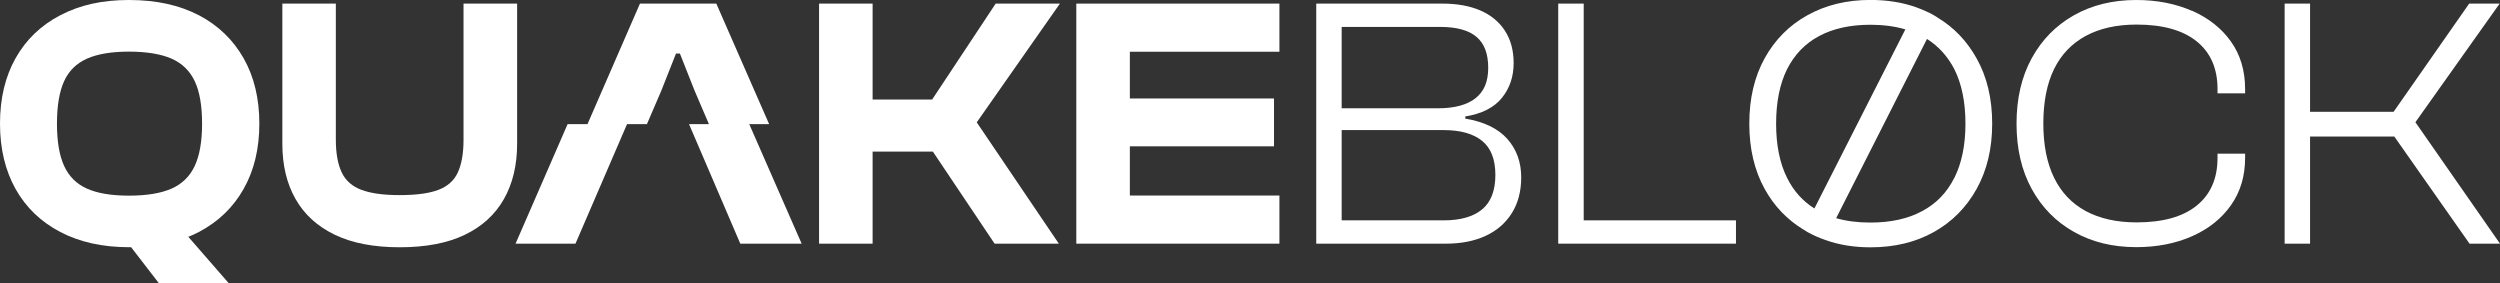
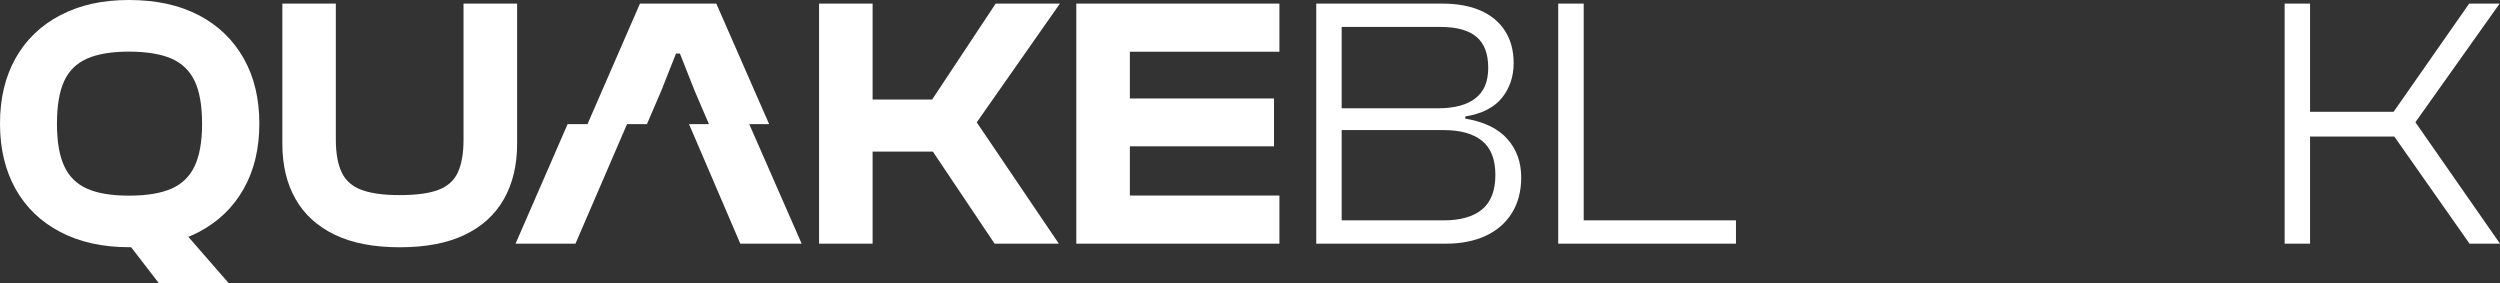
<svg xmlns="http://www.w3.org/2000/svg" viewBox="0 0 416.05 47.16" data-name="Capa 2" id="Capa_2">
  <rect x="0" y="0" width="416.05" height="47.16" fill="#333333" stroke="none" />
  <defs>
    <style>
      .cls-1 {
        fill: #fff;
      }
    </style>
  </defs>
  <g data-name="Capa 2" id="Capa_2-2">
    <g>
      <path d="M33.09,2.54C29.87.85,26,0,21.46,0s-8.18.85-11.42,2.53c-3.24,1.69-5.72,4.08-7.45,7.16-1.73,3.08-2.59,6.71-2.59,10.88s.87,7.8,2.59,10.88c1.73,3.08,4.21,5.47,7.45,7.16,3.24,1.69,7.05,2.53,11.42,2.53.12,0,.24,0,.36,0l4.65,6.03h11.63l-6.76-7.76c.6-.24,1.19-.5,1.75-.8,3.22-1.69,5.71-4.08,7.45-7.16,1.75-3.08,2.62-6.71,2.62-10.88s-.87-7.8-2.62-10.88c-1.75-3.08-4.23-5.47-7.45-7.16ZM32.41,27.61c-.82,1.75-2.11,3.01-3.88,3.79-1.77.77-4.13,1.16-7.07,1.16s-5.23-.39-6.97-1.16c-1.75-.78-3.02-2.04-3.82-3.79-.8-1.75-1.19-4.09-1.19-7.04s.4-5.34,1.19-7.06c.79-1.73,2.06-2.98,3.82-3.76,1.75-.77,4.07-1.16,6.97-1.16s5.3.39,7.07,1.16c1.77.78,3.06,2.03,3.88,3.76.81,1.73,1.22,4.08,1.22,7.06s-.41,5.29-1.22,7.04Z" class="cls-1" />
      <path d="M86.05.6h-8.91v22.67c0,2.25-.32,4.06-.95,5.43-.63,1.37-1.72,2.33-3.27,2.91-1.54.58-3.68.86-6.41.86s-4.76-.29-6.32-.86c-1.56-.57-2.67-1.54-3.32-2.91-.65-1.37-.98-3.18-.98-5.43V.6h-8.9v23.33c0,3.56.73,6.63,2.2,9.2,1.46,2.57,3.64,4.55,6.53,5.94,2.89,1.39,6.49,2.08,10.81,2.08s7.96-.69,10.83-2.08c2.87-1.38,5.04-3.36,6.5-5.94,1.46-2.57,2.2-5.64,2.2-9.2V.6Z" class="cls-1" />
      <polygon points="165.7 .6 155.13 16.56 145.22 16.56 145.22 .6 136.31 .6 136.31 40.55 145.22 40.55 145.22 25.23 155.25 25.23 165.52 40.55 176.21 40.55 162.55 20.36 176.39 .6 165.7 .6" class="cls-1" />
      <path d="M243.85,19.74v-.36c2.74-.44,4.77-1.46,6.08-3.07,1.31-1.61,1.97-3.55,1.97-5.81,0-2.11-.49-3.91-1.46-5.4-.97-1.49-2.35-2.61-4.11-3.37-1.77-.76-3.87-1.13-6.29-1.13h-20.99v39.95h21.59c2.54,0,4.75-.44,6.62-1.31,1.87-.87,3.32-2.14,4.35-3.79,1.03-1.65,1.55-3.63,1.55-5.93,0-2.54-.78-4.68-2.32-6.41-1.55-1.73-3.88-2.85-6.98-3.37ZM223.28,4.48h16.4c2.7,0,4.71.54,6.02,1.64,1.31,1.09,1.97,2.81,1.97,5.16s-.71,3.95-2.12,5.07c-1.41,1.11-3.49,1.67-6.23,1.67h-16.04V4.48ZM246.68,34.82c-1.45,1.23-3.59,1.85-6.41,1.85h-16.99v-15.02h16.99c2.78,0,4.91.6,6.38,1.79,1.47,1.19,2.21,3.08,2.21,5.67s-.73,4.49-2.18,5.72Z" class="cls-1" />
      <polygon points="263.56 .6 259.32 .6 259.32 40.55 260.64 40.55 263.56 40.55 288.9 40.55 288.9 36.67 263.56 36.67 263.56 .6" class="cls-1" />
-       <path d="M322.47,2.94c-.2-.16-.43-.28-.65-.41-.91-.51-1.87-.93-2.88-1.3-2.31-.83-4.87-1.24-7.67-1.24-3.94,0-7.43.85-10.47,2.54-3.04,1.68-5.42,4.08-7.12,7.16-1.7,3.06-2.56,6.7-2.56,10.88s.85,7.79,2.56,10.88c1.58,2.86,3.75,5.13,6.49,6.78.2.14.41.26.63.39.93.51,1.91.95,2.92,1.3,2.29.83,4.81,1.24,7.55,1.24,4.02,0,7.53-.85,10.55-2.54,3.02-1.68,5.4-4.08,7.12-7.16,1.72-3.09,2.6-6.7,2.6-10.88s-.87-7.81-2.6-10.88c-1.6-2.86-3.75-5.13-6.47-6.76ZM301.96,34.7c-1.97-1.24-3.47-2.92-4.55-5.09-1.22-2.44-1.83-5.46-1.83-9.03s.61-6.64,1.83-9.07c1.22-2.42,2.98-4.26,5.34-5.52,2.33-1.24,5.17-1.87,8.52-1.87,2.15,0,4.1.26,5.82.77l-15.14,29.81ZM325.23,29.61c-1.24,2.46-3.02,4.3-5.38,5.54-2.33,1.26-5.22,1.89-8.58,1.89-2.11,0-4-.24-5.7-.73l15.12-29.83c1.95,1.24,3.45,2.92,4.55,5.03,1.22,2.43,1.85,5.46,1.85,9.07s-.63,6.59-1.85,9.03Z" class="cls-1" />
-       <path d="M364.82,1.82C362.07.61,358.97,0,355.51,0c-3.9,0-7.34.84-10.35,2.53-3,1.69-5.35,4.08-7.04,7.16-1.69,3.08-2.53,6.71-2.53,10.88s.84,7.8,2.53,10.88c1.69,3.08,4.04,5.47,7.04,7.15,3,1.69,6.45,2.53,10.35,2.53,3.46,0,6.56-.61,9.3-1.82,2.74-1.21,4.9-2.93,6.47-5.16,1.57-2.23,2.35-4.85,2.35-7.87v-.71h-4.59v.71c0,3.42-1.15,6.06-3.46,7.93-2.3,1.87-5.64,2.8-10.02,2.8-3.3,0-6.11-.63-8.44-1.88-2.32-1.25-4.08-3.1-5.28-5.55-1.19-2.44-1.79-5.45-1.79-9.03s.6-6.64,1.79-9.06c1.19-2.42,2.95-4.26,5.28-5.52,2.33-1.25,5.14-1.88,8.44-1.88,4.37,0,7.71.93,10.02,2.8,2.31,1.87,3.46,4.51,3.46,7.93v.71h4.59v-.71c0-3.06-.79-5.7-2.35-7.9-1.57-2.21-3.73-3.91-6.47-5.13Z" class="cls-1" />
      <polygon points="401.97 20.34 415.99 .6 410.92 .6 398.34 18.61 384.44 18.61 384.44 .6 380.21 .6 380.21 40.55 384.44 40.55 384.44 22.72 398.46 22.72 410.98 40.55 416.05 40.55 401.97 20.34" class="cls-1" />
      <polygon points="128 20.66 119.21 .6 106.5 .6 97.77 20.66 94.46 20.66 85.8 40.55 95.77 40.55 104.35 20.66 107.66 20.66 110.06 15.08 112.5 8.91 113.15 8.91 115.59 15.08 117.98 20.66 114.67 20.66 123.2 40.55 133.41 40.55 124.69 20.66 128 20.66" class="cls-1" />
      <polygon points="188.03 .6 179.12 .6 179.12 40.55 181.74 40.55 181.74 40.55 212.92 40.55 212.92 32.54 188.03 32.54 188.03 24.35 212.02 24.35 212.02 16.39 188.03 16.39 188.03 8.61 212.92 8.61 212.92 .6 188.03 .6 188.03 .6" class="cls-1" />
    </g>
  </g>
</svg>